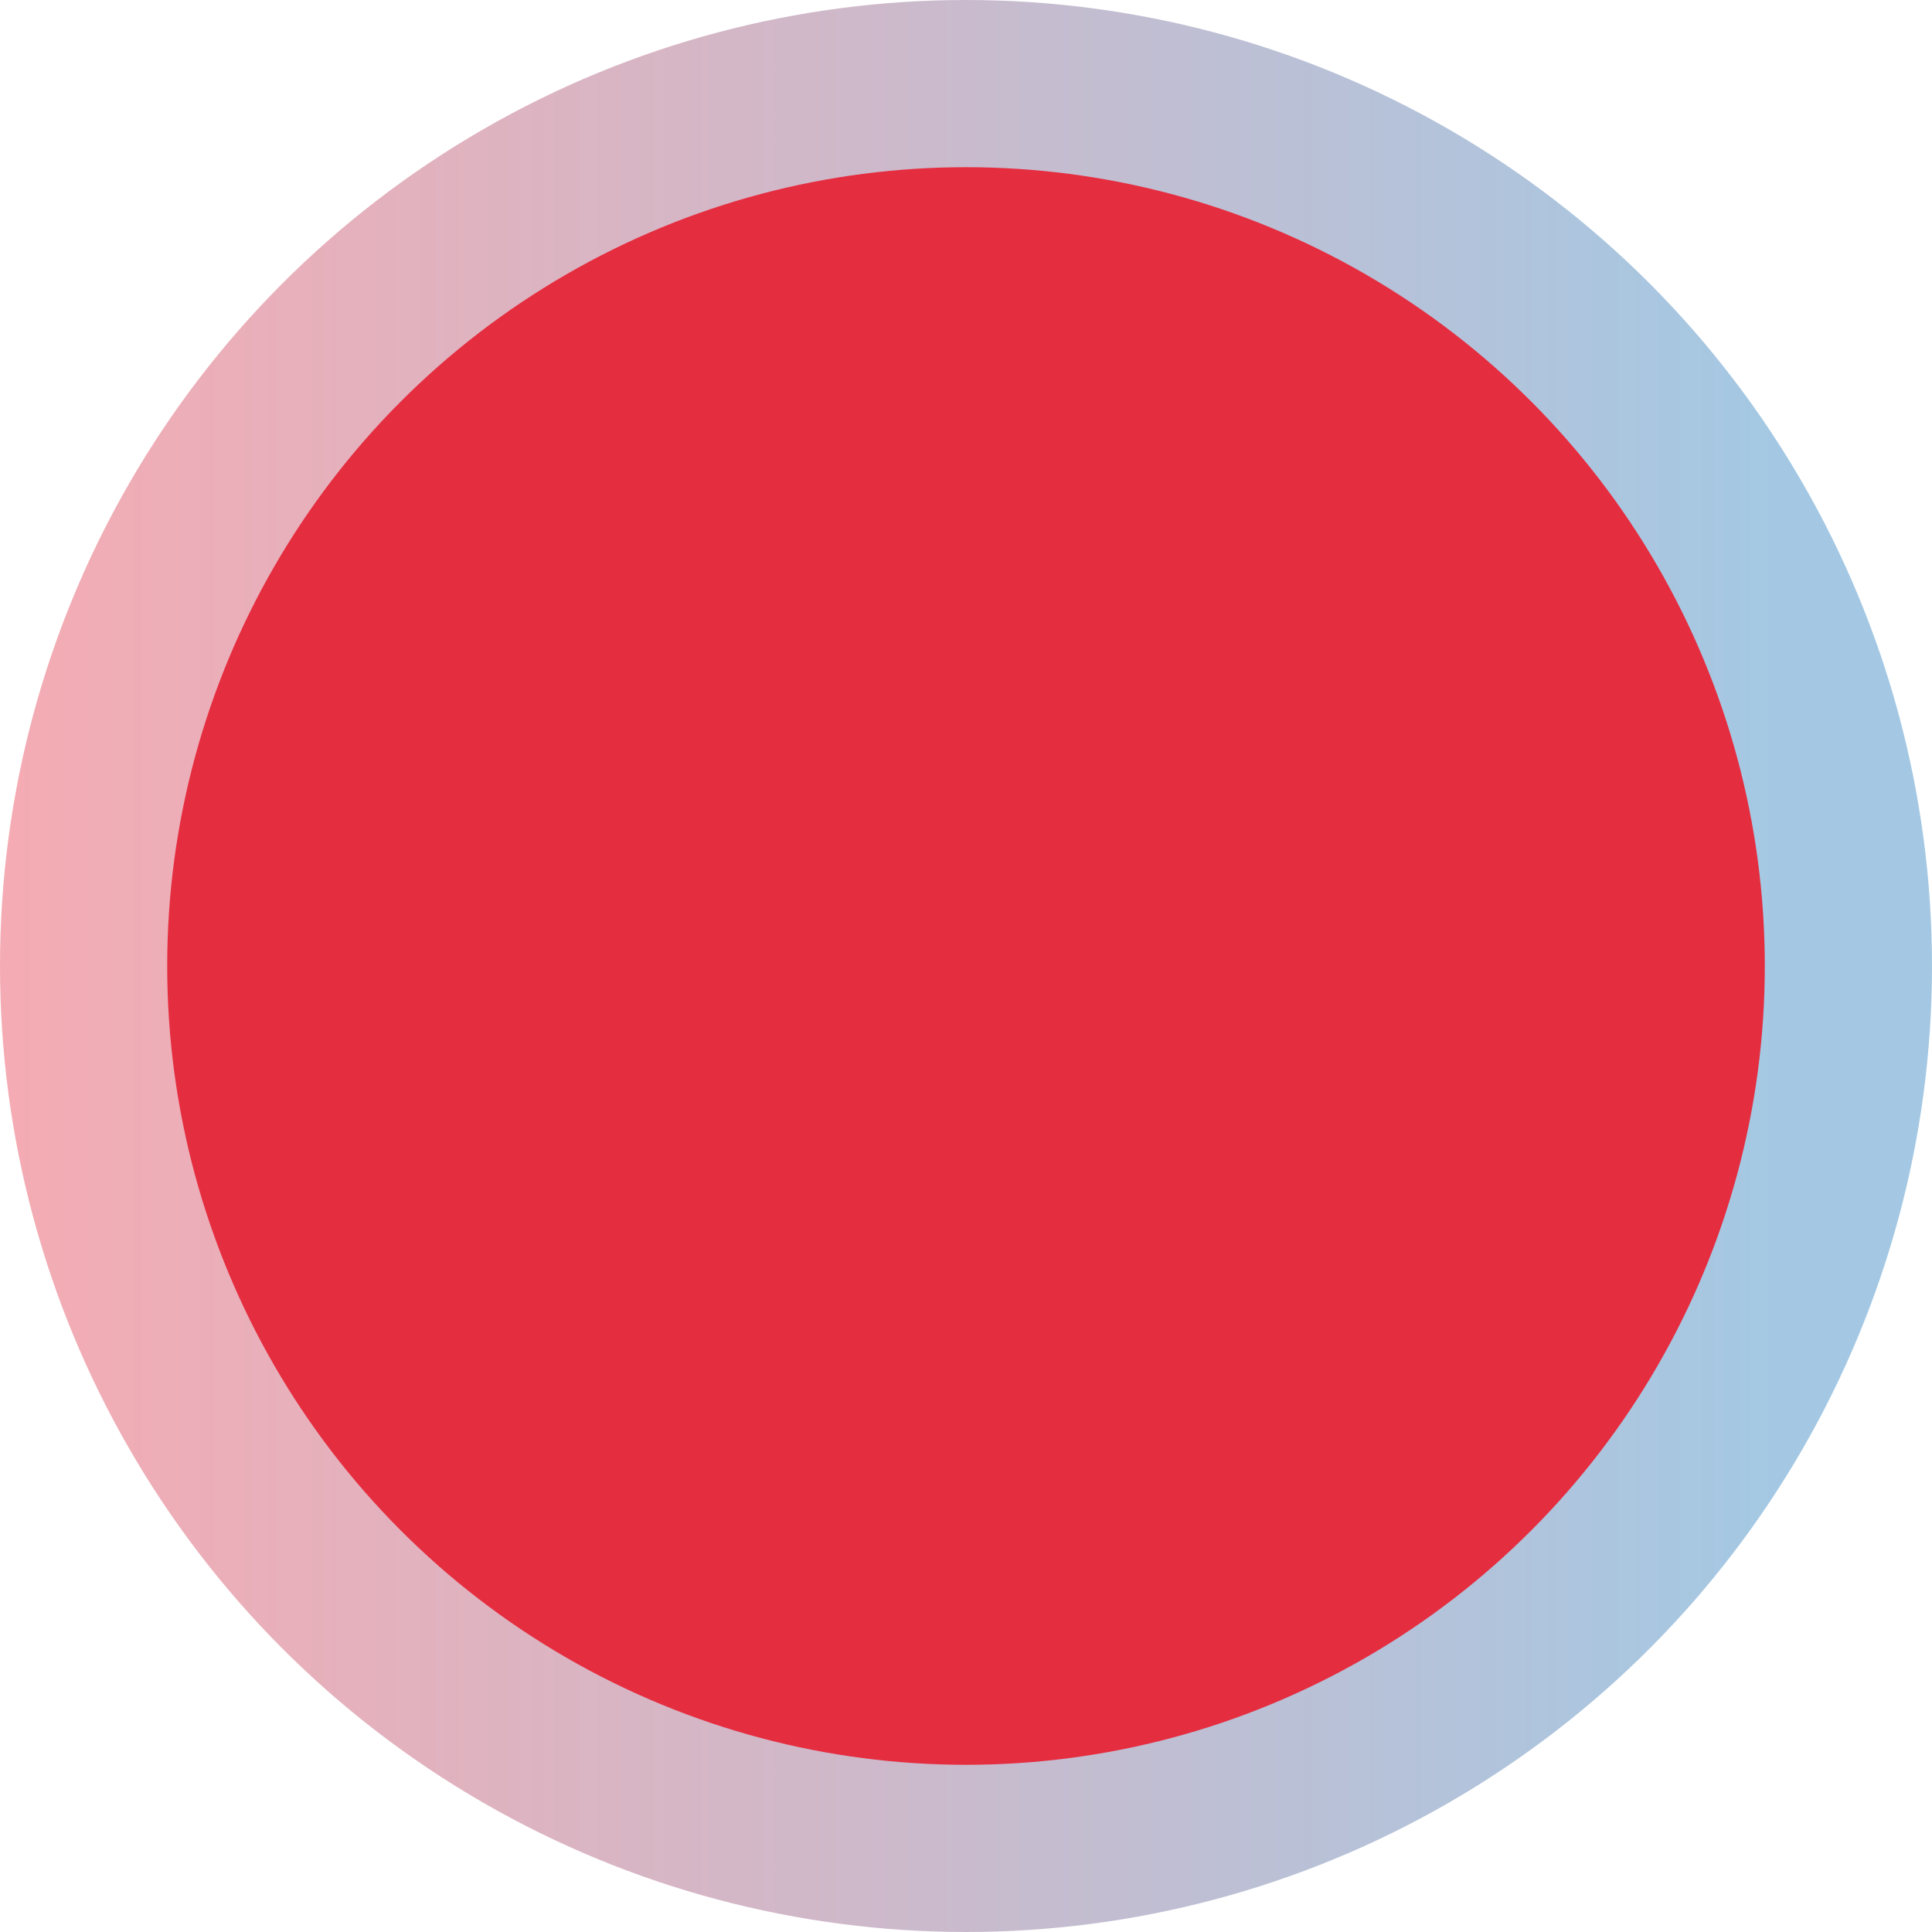
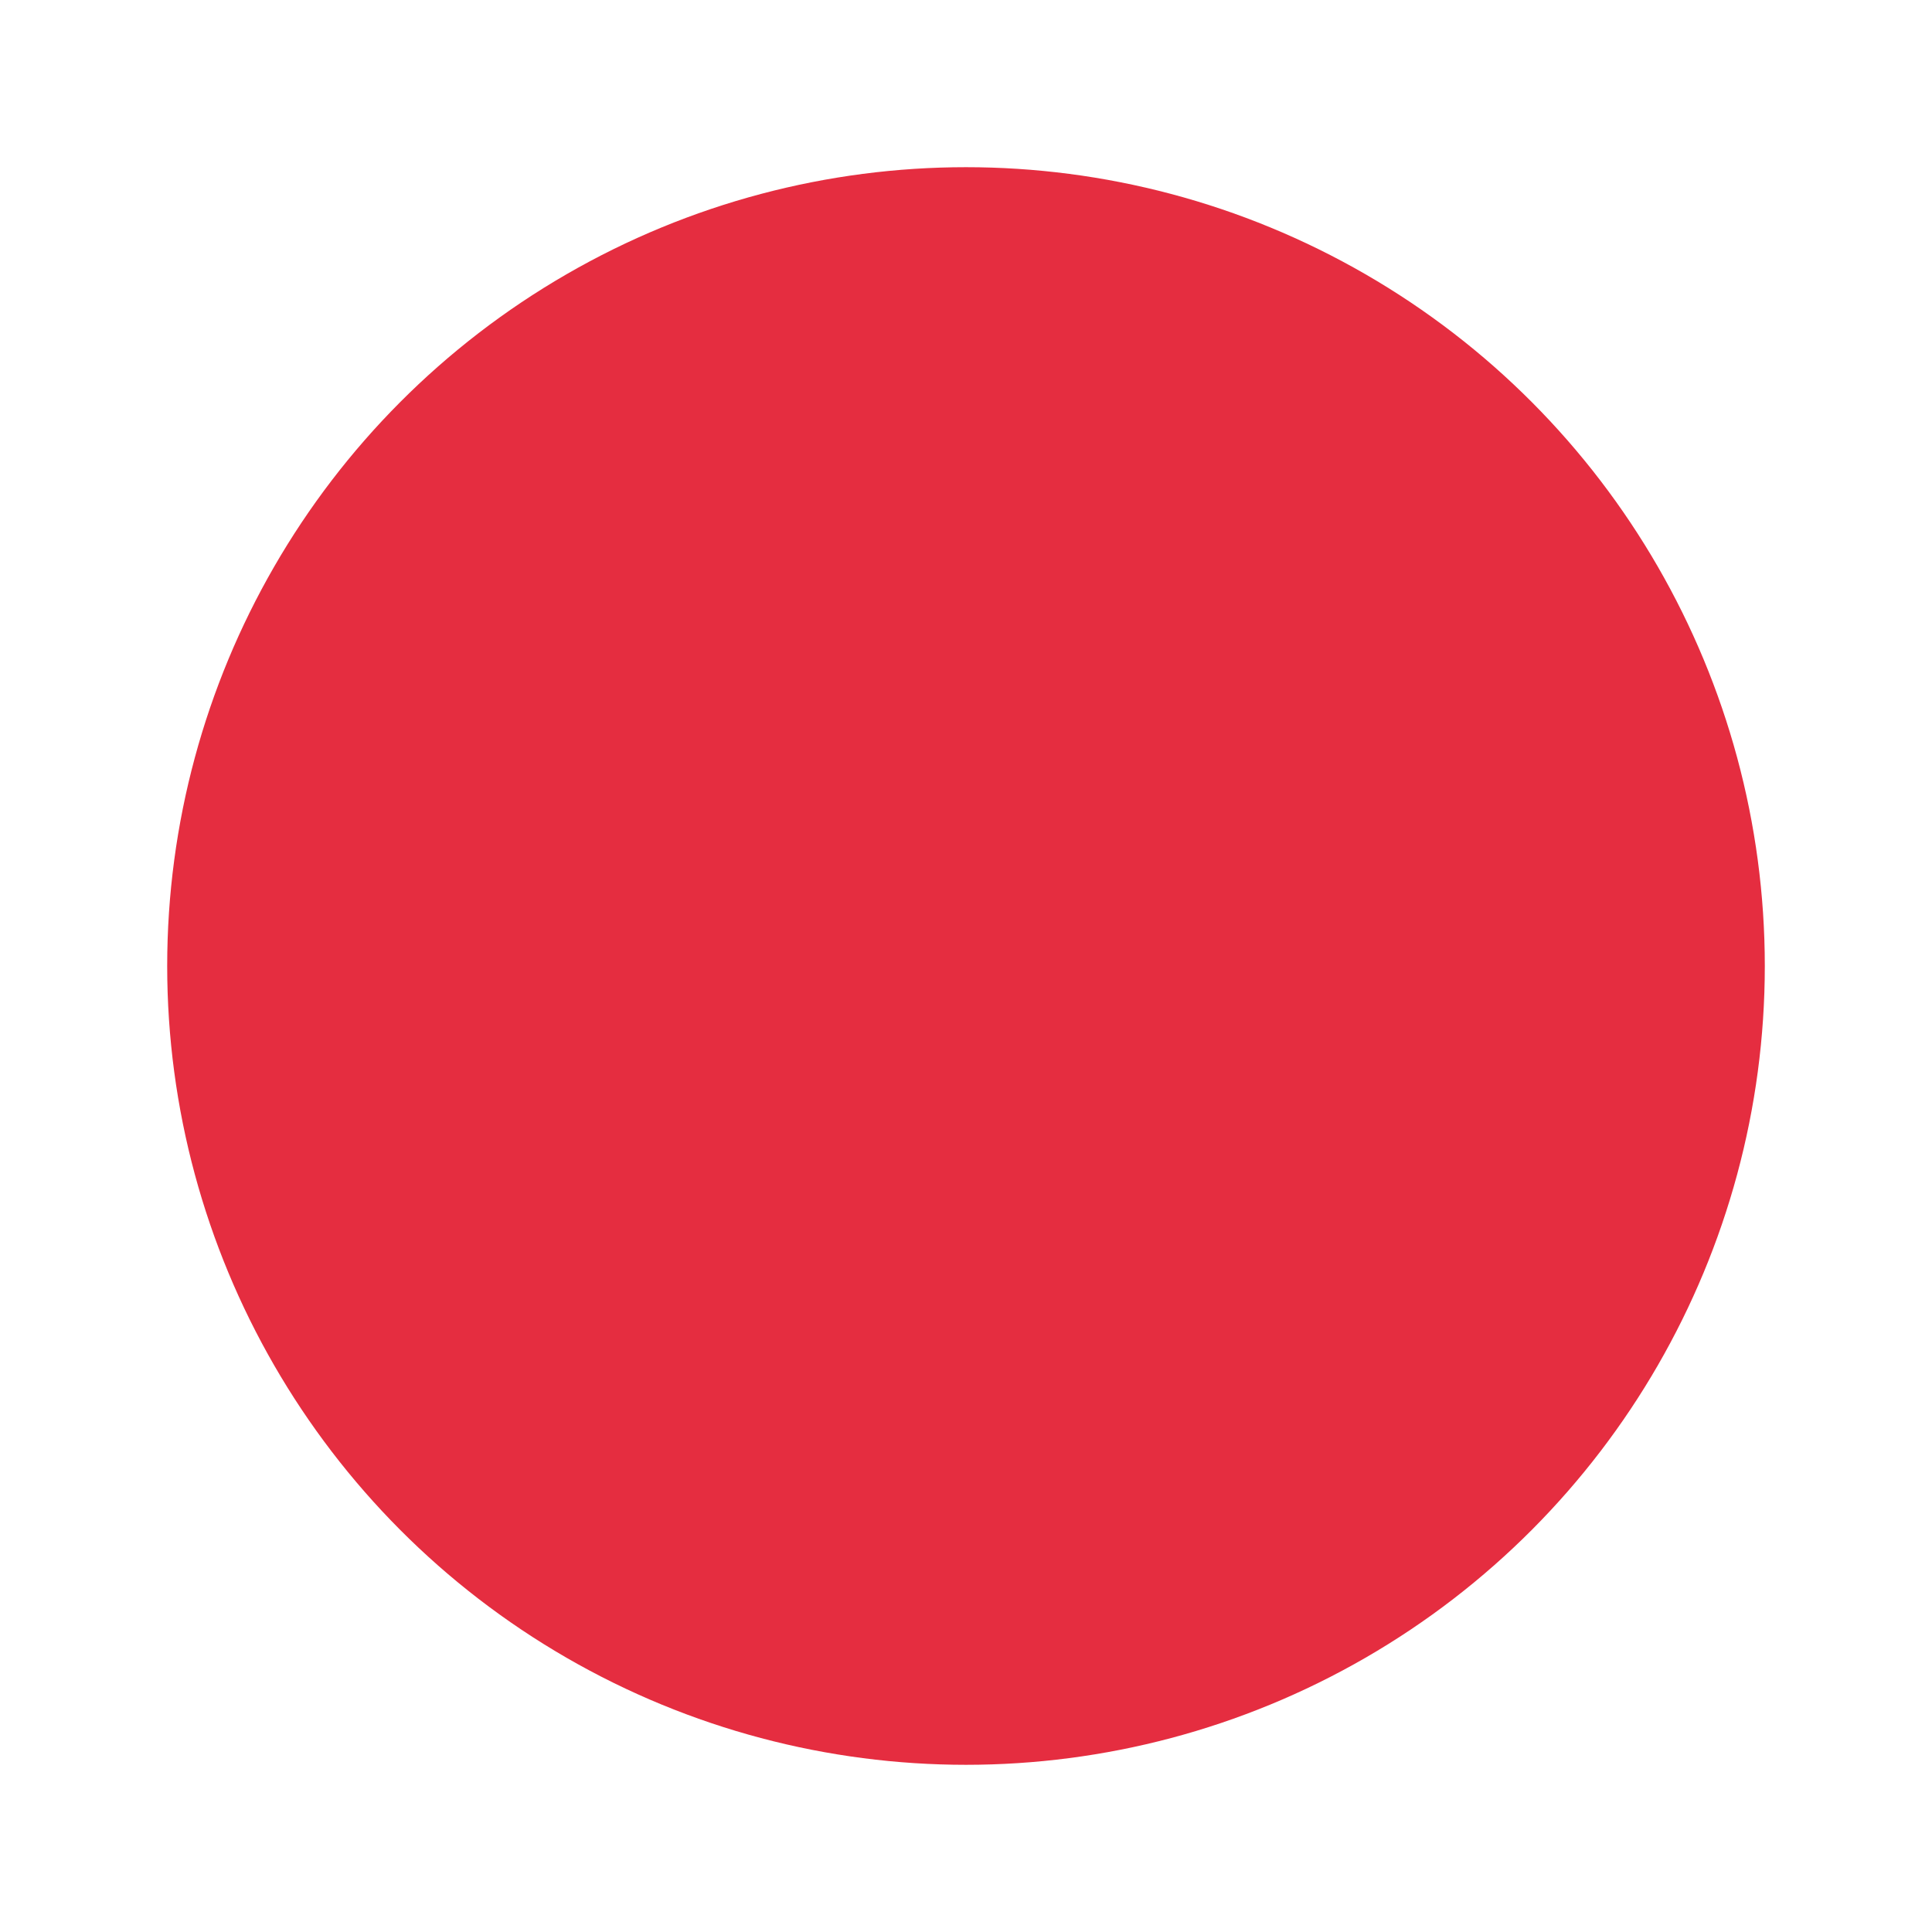
<svg xmlns="http://www.w3.org/2000/svg" width="104" height="104" viewBox="0 0 104 104" fill="none">
-   <circle cx="52" cy="52" r="52" fill="url(#paint0_linear_1845_1274)" fill-opacity="0.4" />
  <circle cx="52" cy="52" r="43" fill="#E52D40" />
  <defs>
    <linearGradient id="paint0_linear_1845_1274" x1="0" y1="52" x2="96" y2="52" gradientUnits="userSpaceOnUse">
      <stop stop-color="#E52D40" />
      <stop offset="1" stop-color="#1B76BA" />
    </linearGradient>
  </defs>
</svg>